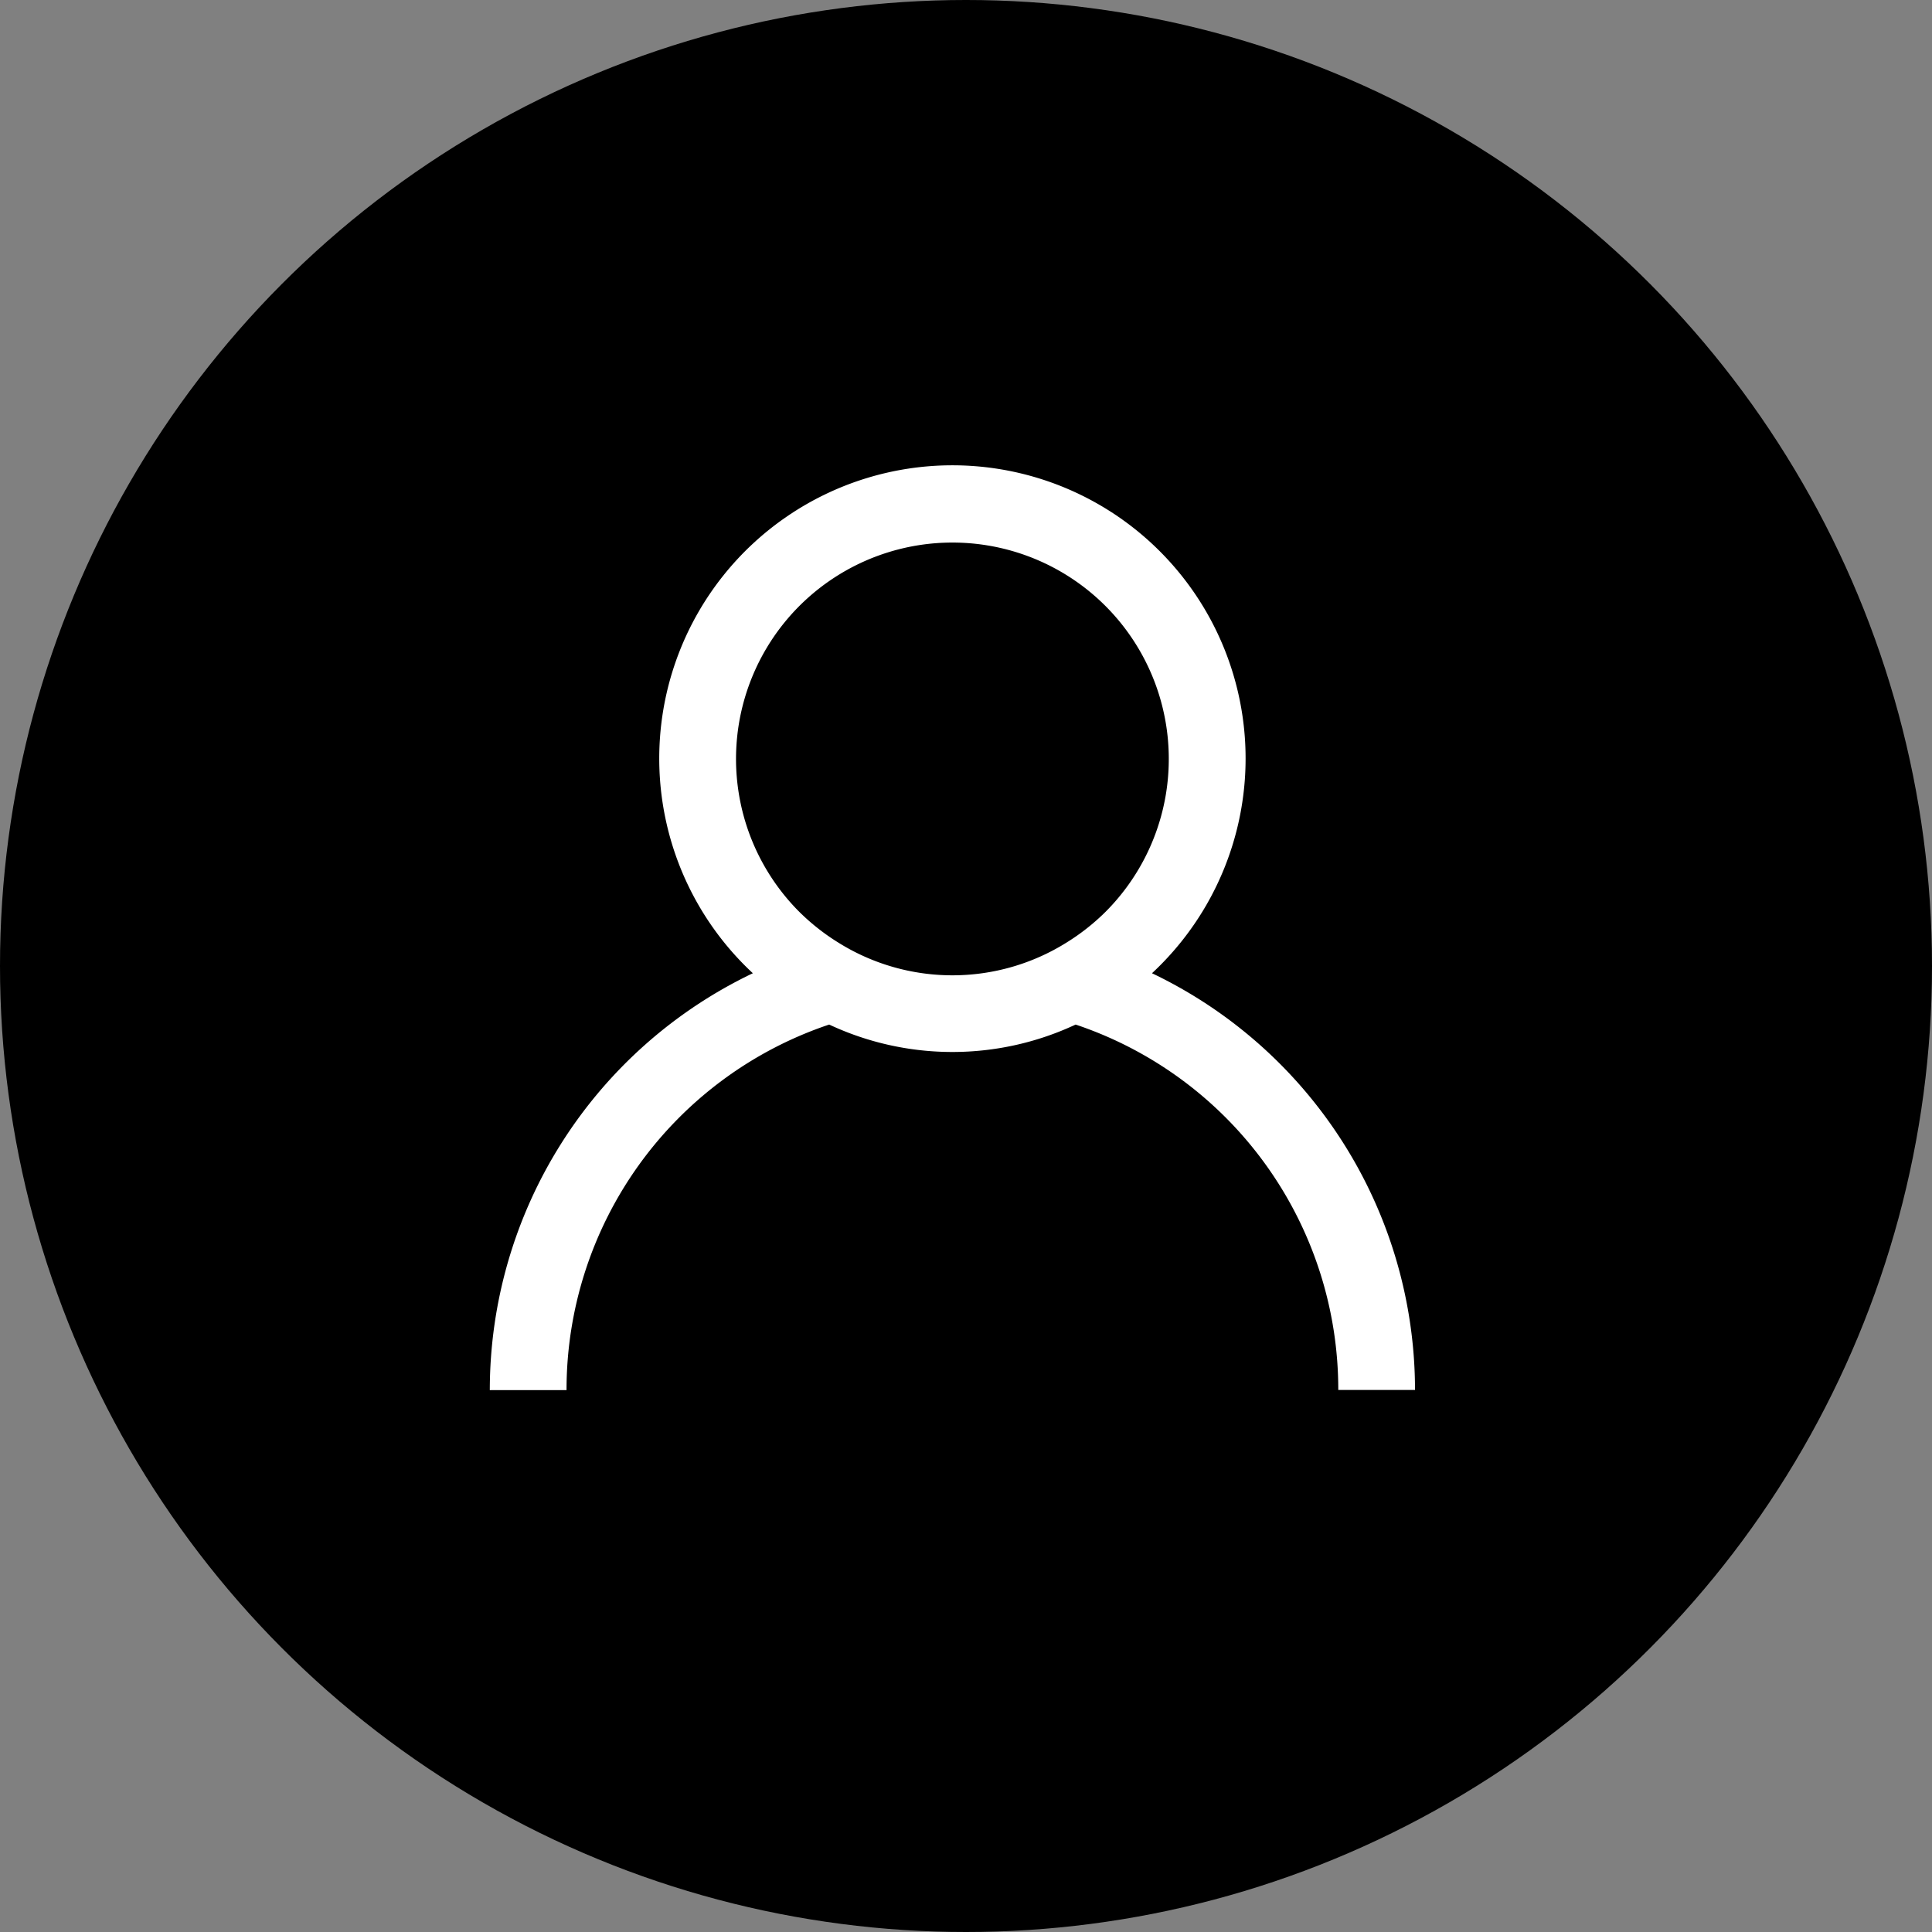
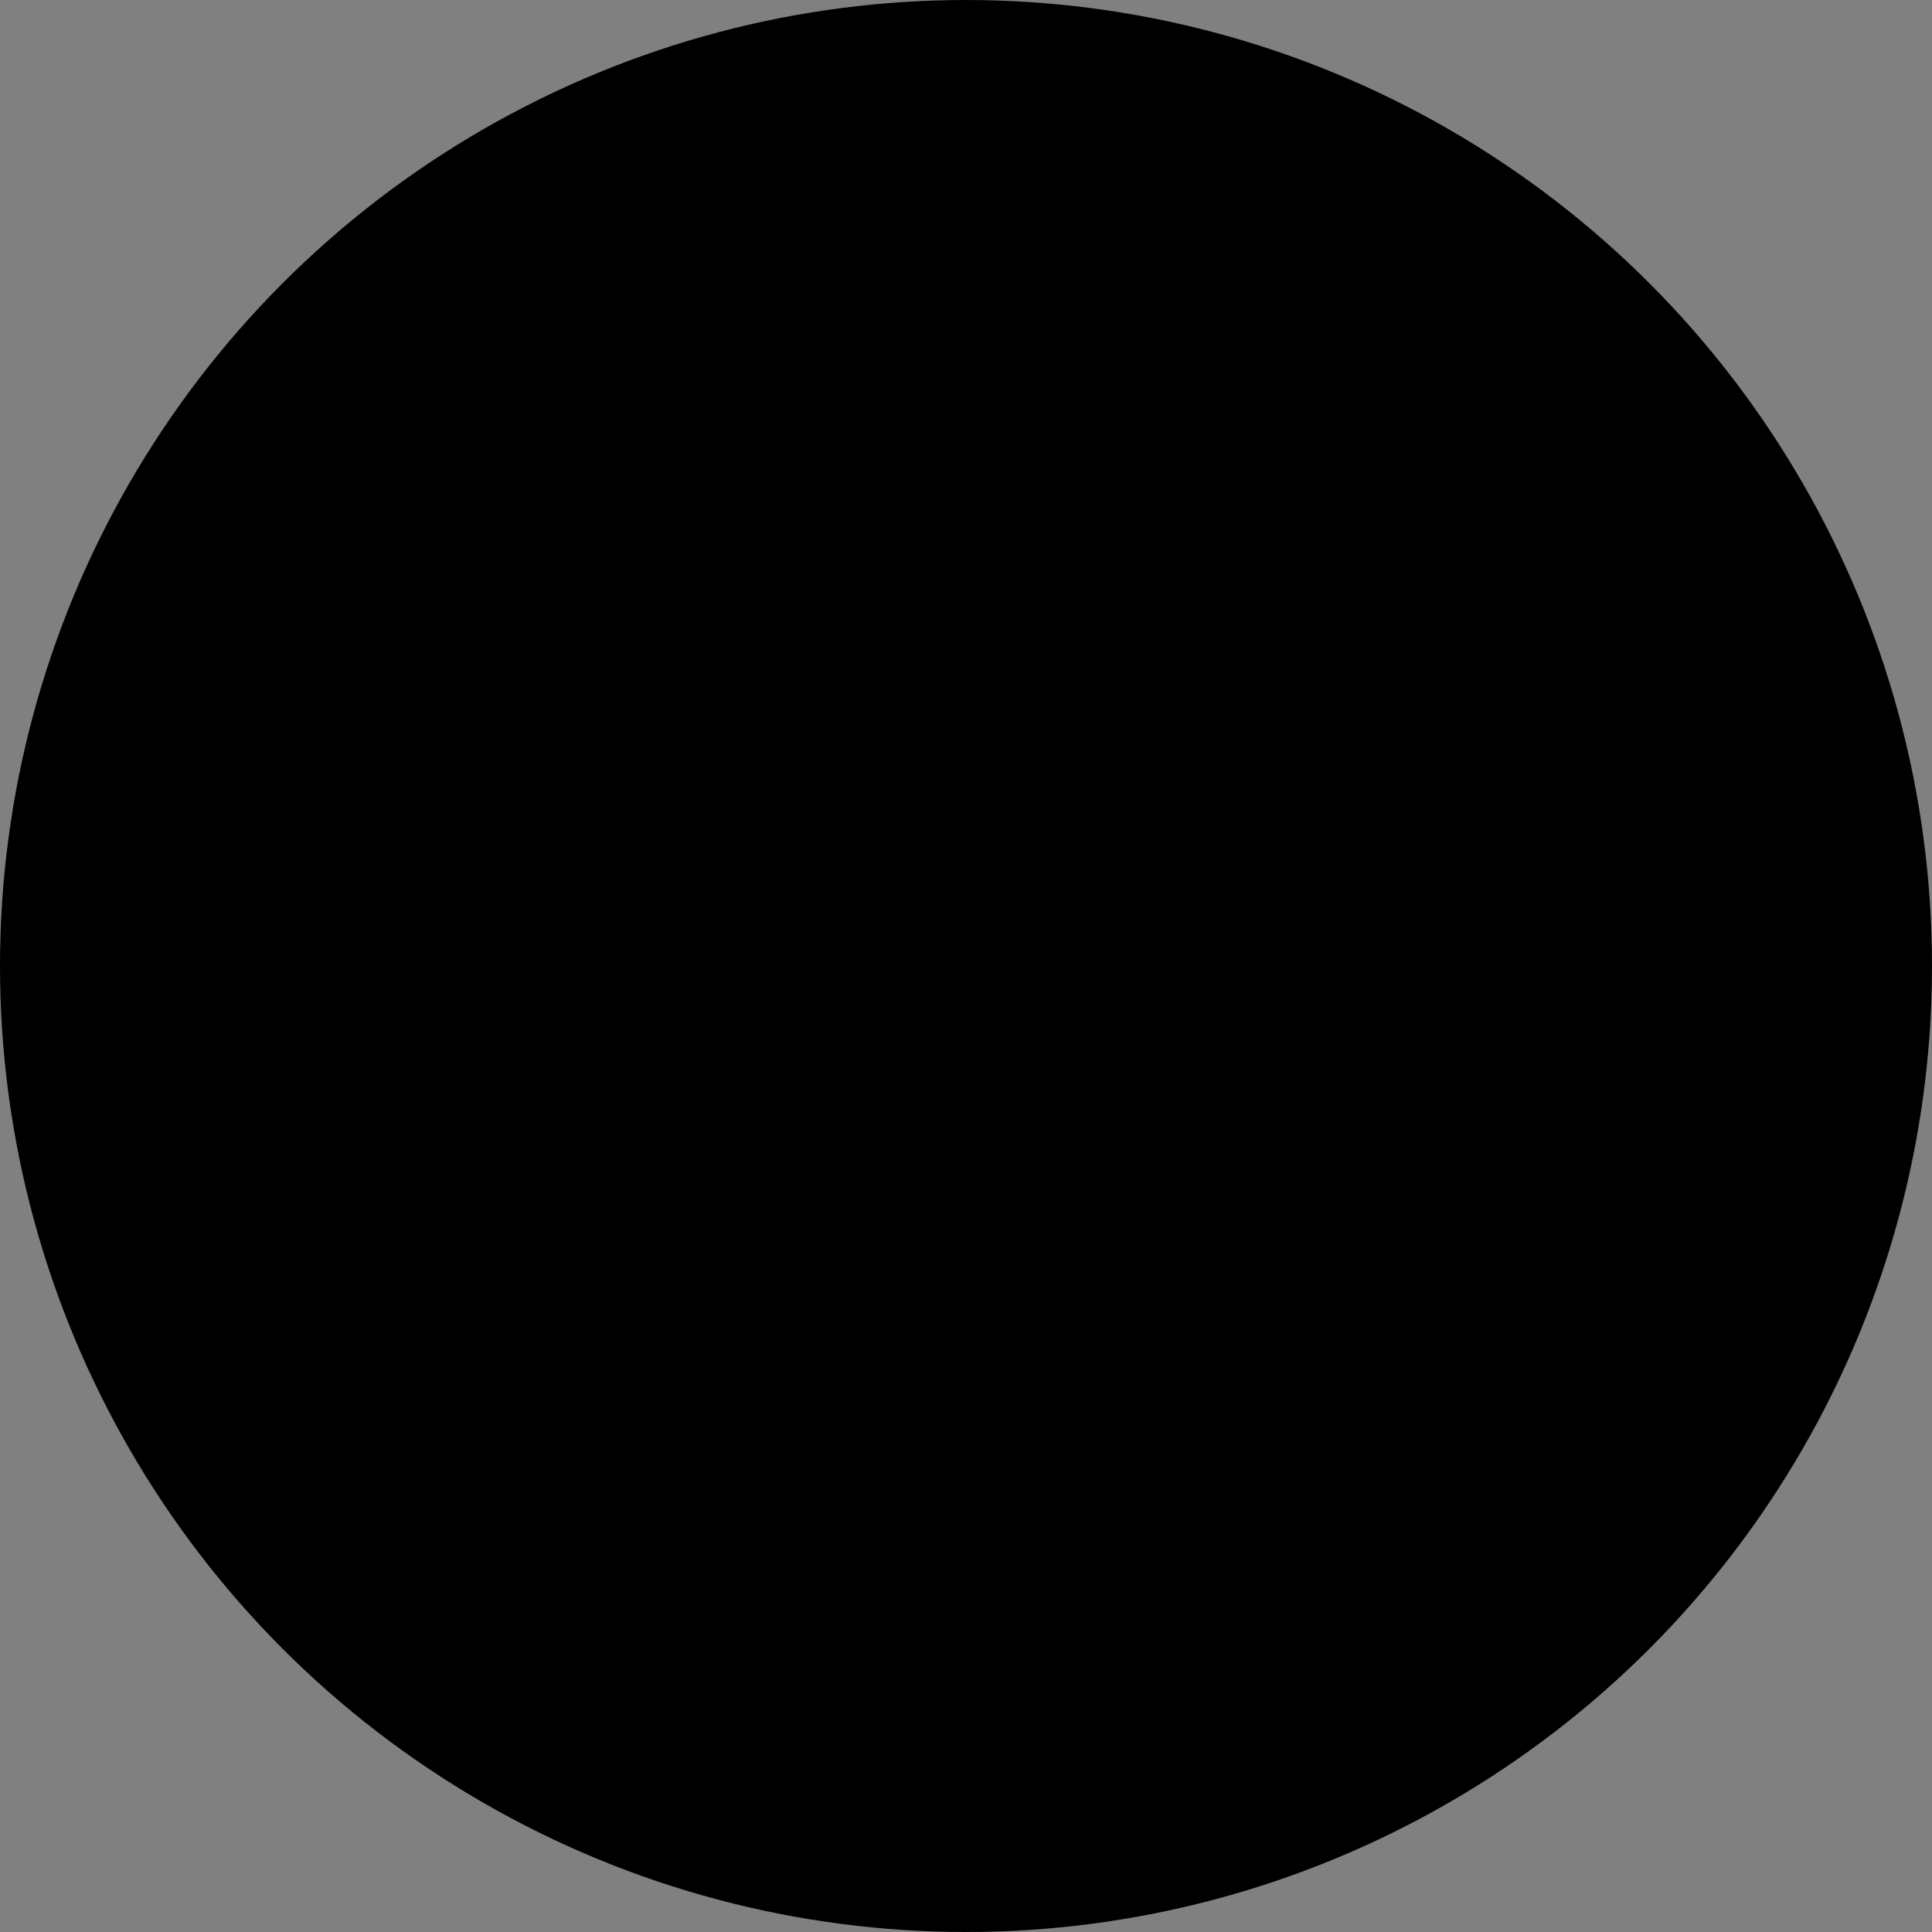
<svg xmlns="http://www.w3.org/2000/svg" width="71" height="71" viewBox="0 0 71 71">
  <rect x="0" y="0" width="71" height="71" fill="#808080" stroke="none" />
  <g id="Group_148" data-name="Group 148" transform="translate(-803 -1510)">
    <circle id="Ellipse_16" data-name="Ellipse 16" cx="35.5" cy="35.5" r="35.5" transform="translate(803 1510)" />
-     <path id="Path_36" data-name="Path 36" d="M294.217,433.114a10.774,10.774,0,1,0-14.668,0,16.984,16.984,0,0,0-9.667,15.319h2.82A14.154,14.154,0,0,1,282.354,435a10.679,10.679,0,0,0,9.057,0,14.149,14.149,0,0,1,9.652,13.428h2.82A16.983,16.983,0,0,0,294.217,433.114Zm-12.957-2.252a7.952,7.952,0,1,1,11.245,0,8.044,8.044,0,0,1-1.416,1.117,7.91,7.91,0,0,1-8.413,0A8.093,8.093,0,0,1,281.26,430.862Z" transform="translate(551.118 1112.652)" fill="#fff" />
  </g>
</svg>